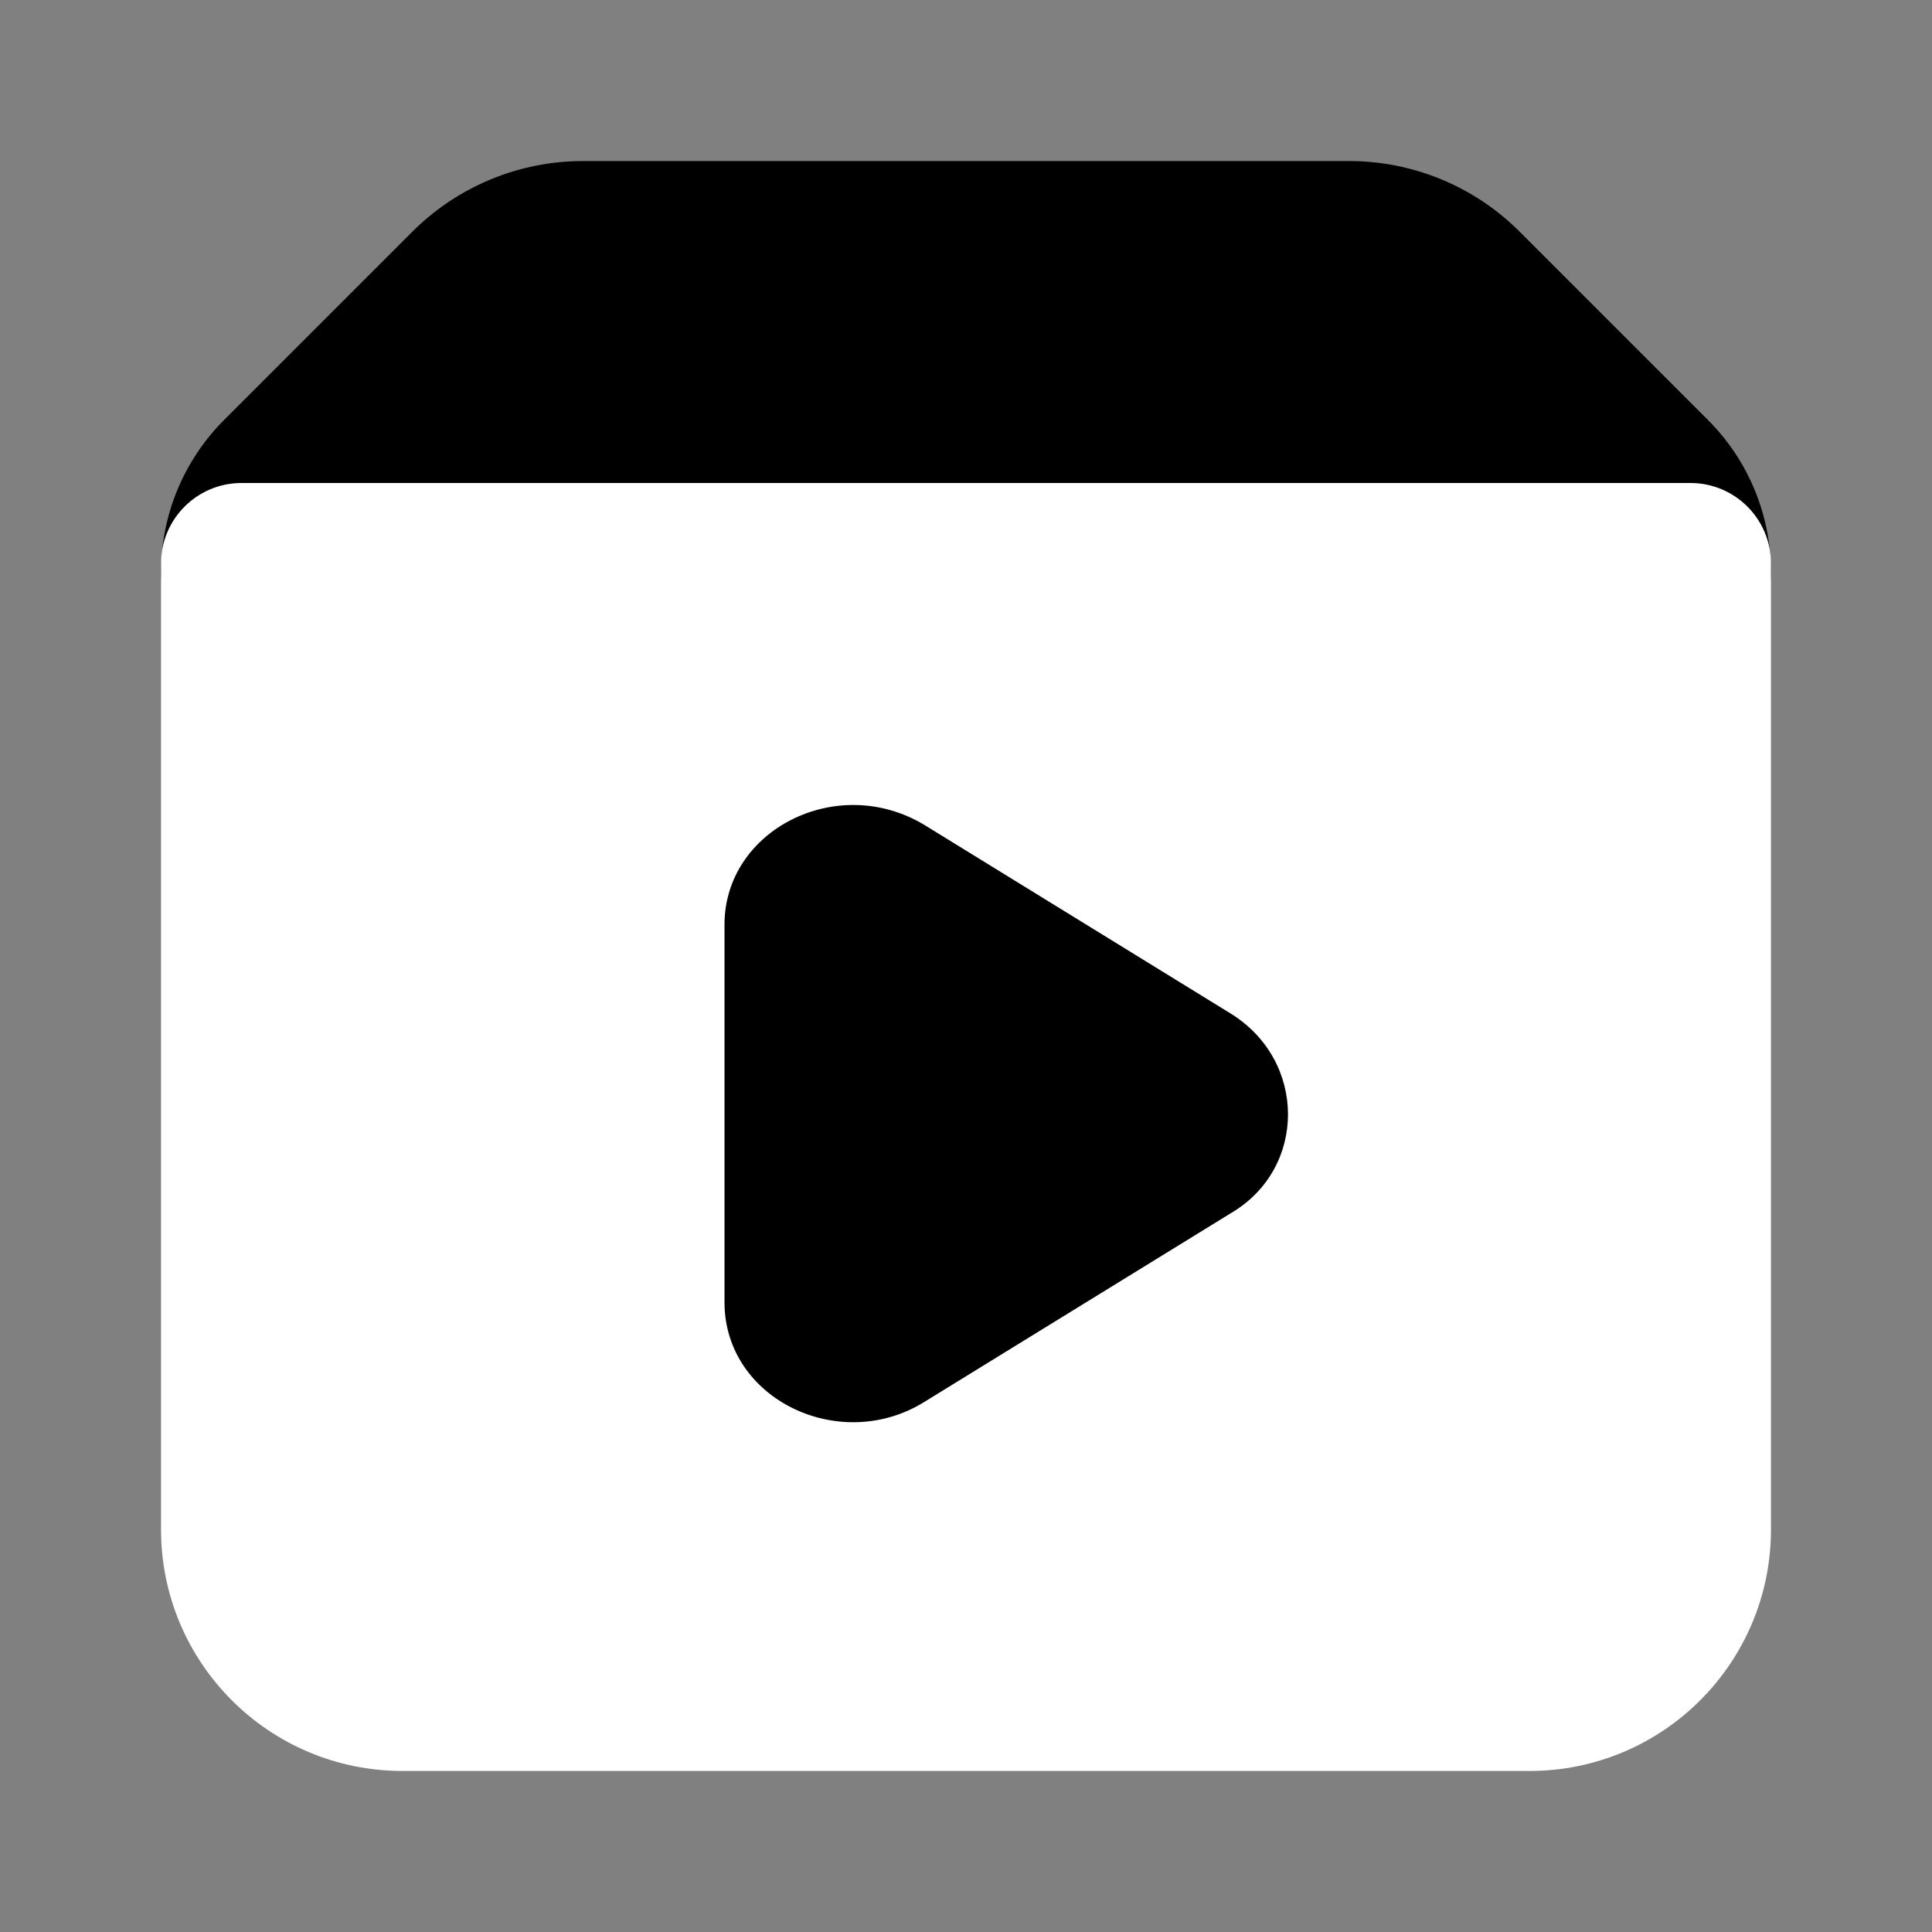
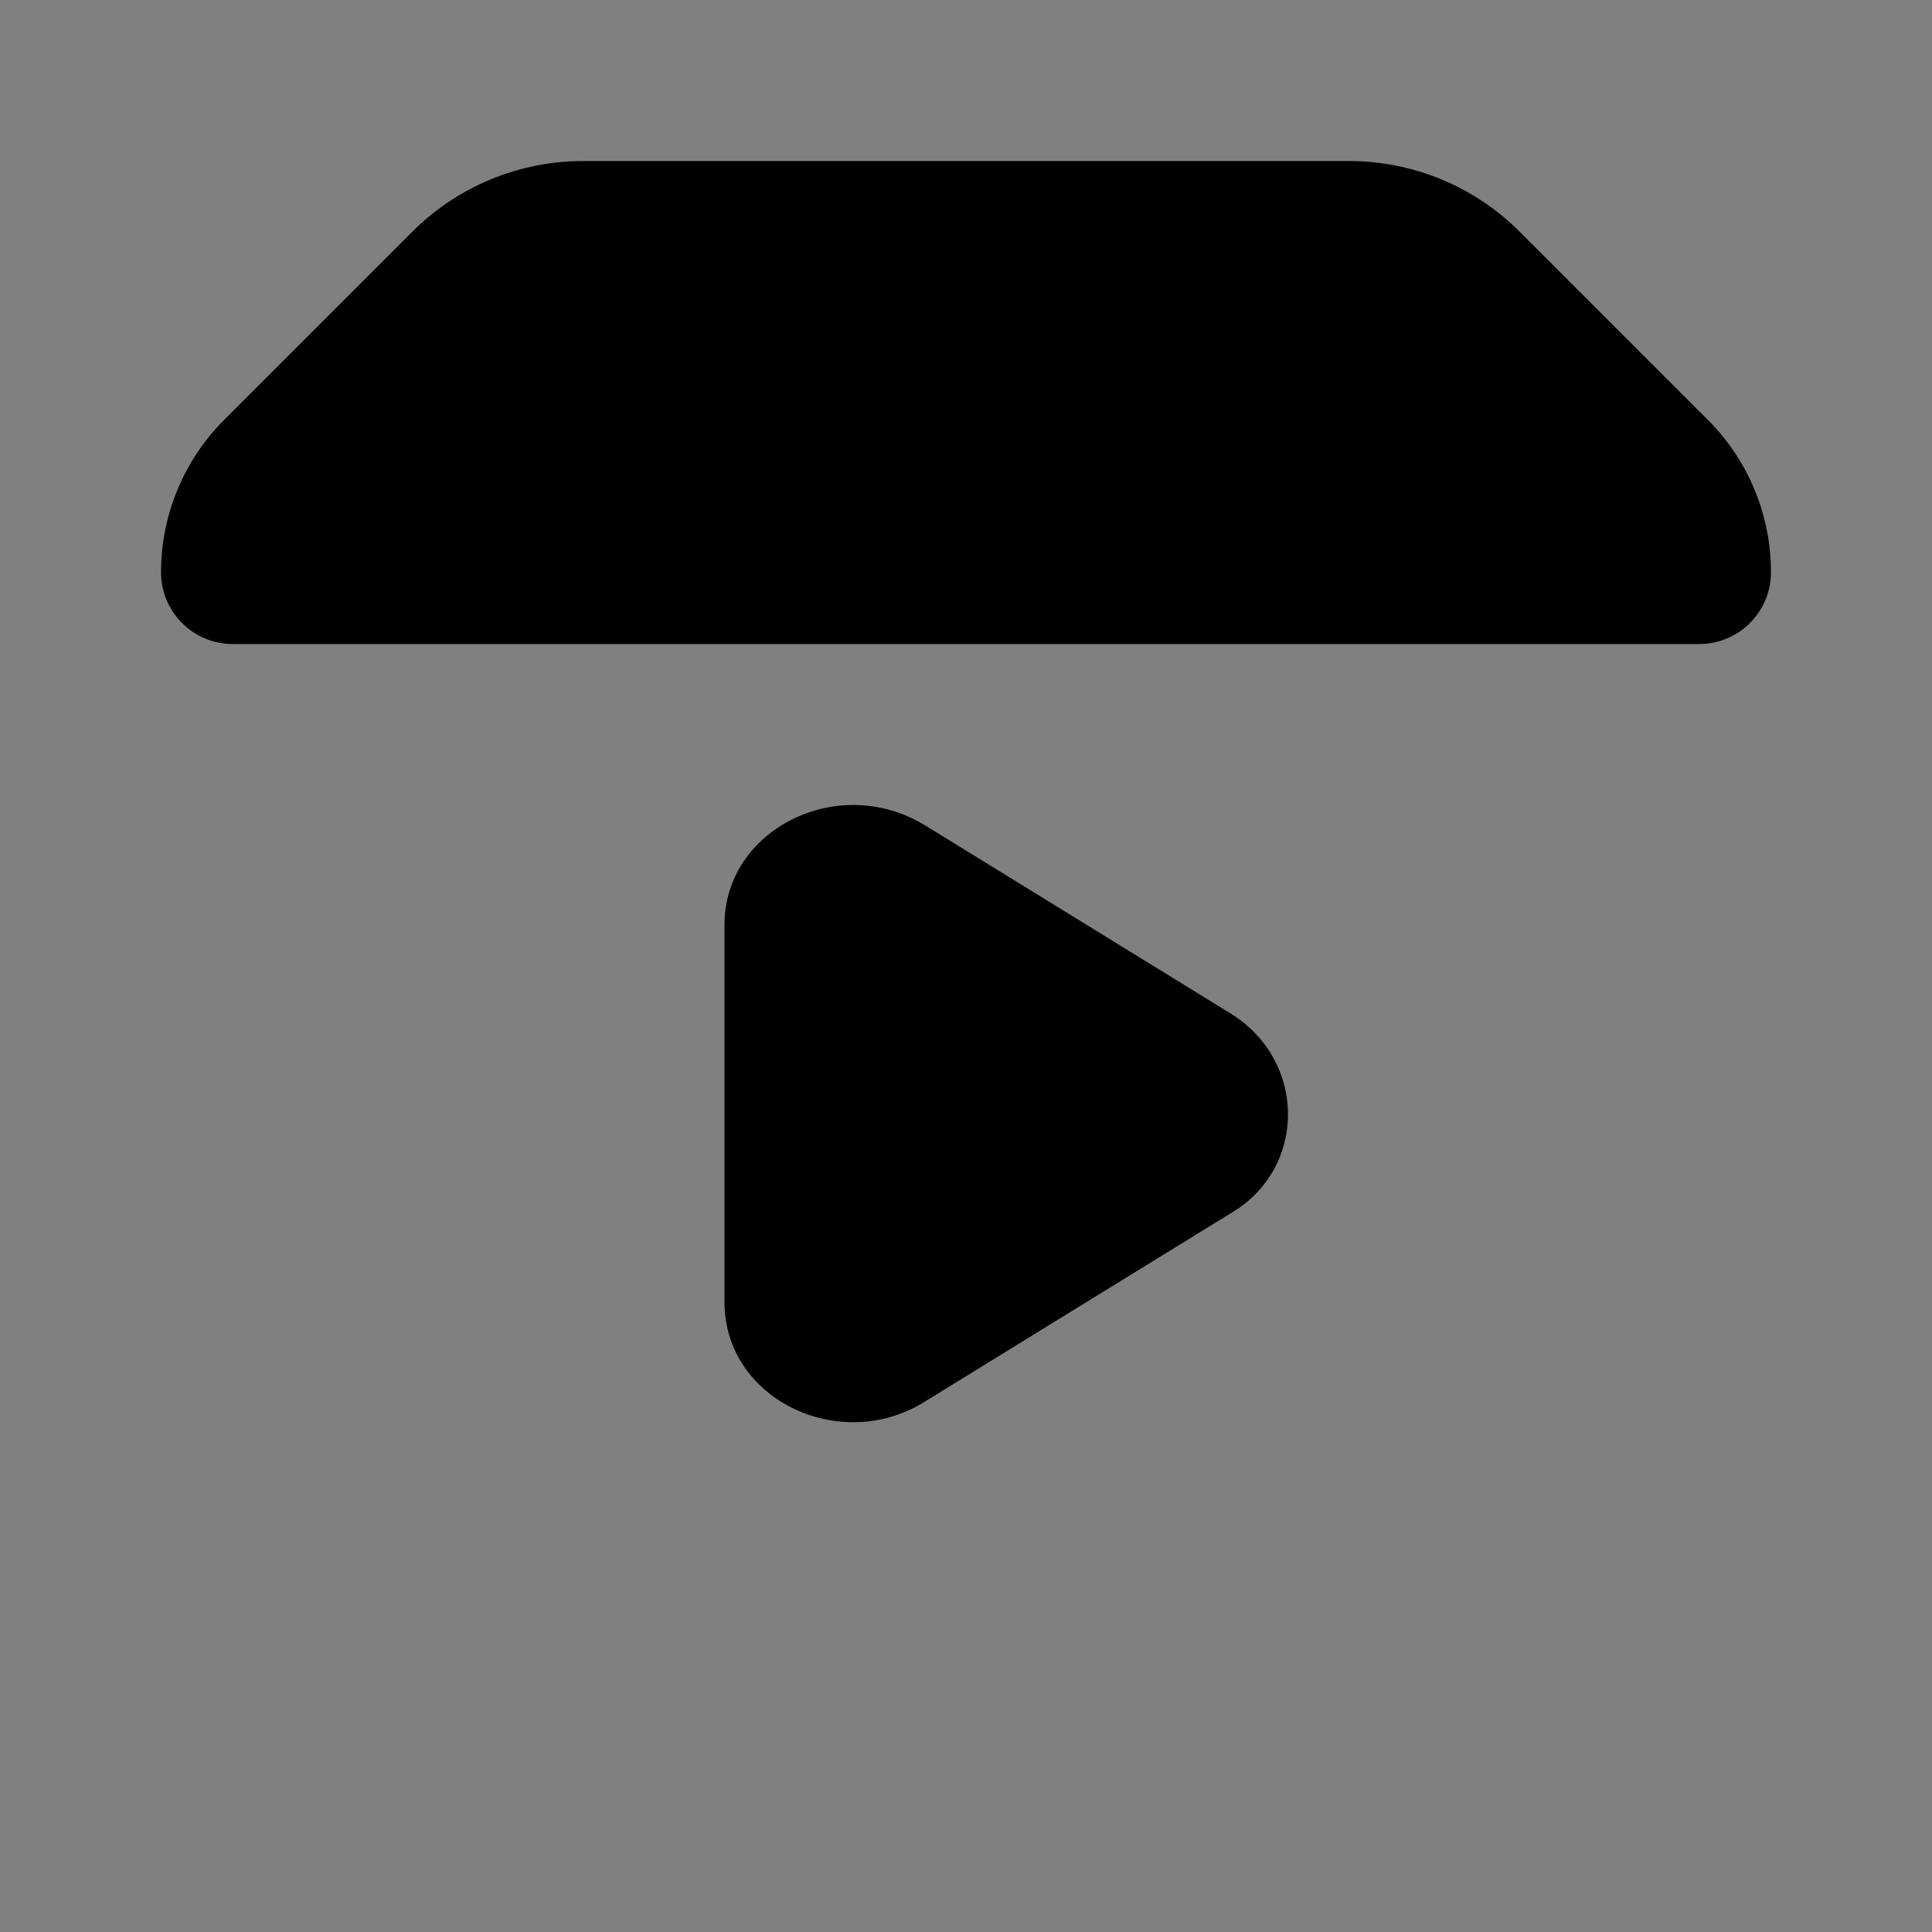
<svg xmlns="http://www.w3.org/2000/svg" width="20" height="20" viewBox="0 0 20 20" fill="none">
  <rect x="0" y="0" width="20" height="20" fill="#808080" stroke="none" />
  <path d="M4.268 2.399C4.737 1.93 5.373 1.667 6.036 1.667H13.964C14.628 1.667 15.264 1.93 15.732 2.399L17.68 4.347C18.099 4.765 18.333 5.332 18.333 5.924C18.333 6.334 18.001 6.667 17.59 6.667H2.41C1.999 6.667 1.667 6.334 1.667 5.924C1.667 5.332 1.902 4.765 2.32 4.347L4.268 2.399Z" fill="#9F9F9F" style="fill:#9F9F9F;fill:color(display-p3 0.624 0.624 0.624);fill-opacity:1;" />
-   <path d="M1.667 5.833C1.667 5.373 2.04 5 2.5 5H17.5C17.96 5 18.333 5.373 18.333 5.833V15.833C18.333 17.214 17.214 18.333 15.833 18.333H4.167C2.786 18.333 1.667 17.214 1.667 15.833V5.833Z" fill="white" style="fill:white;fill-opacity:1;" />
  <path d="M12.743 10.494L9.568 8.539C8.665 7.996 7.5 8.593 7.5 9.571V13.481C7.5 14.486 8.694 15.056 9.568 14.513L12.743 12.558C13.53 12.096 13.53 10.983 12.743 10.494Z" fill="#0F0F0F" style="fill:#0F0F0F;fill:color(display-p3 0.059 0.059 0.059);fill-opacity:1;" />
</svg>